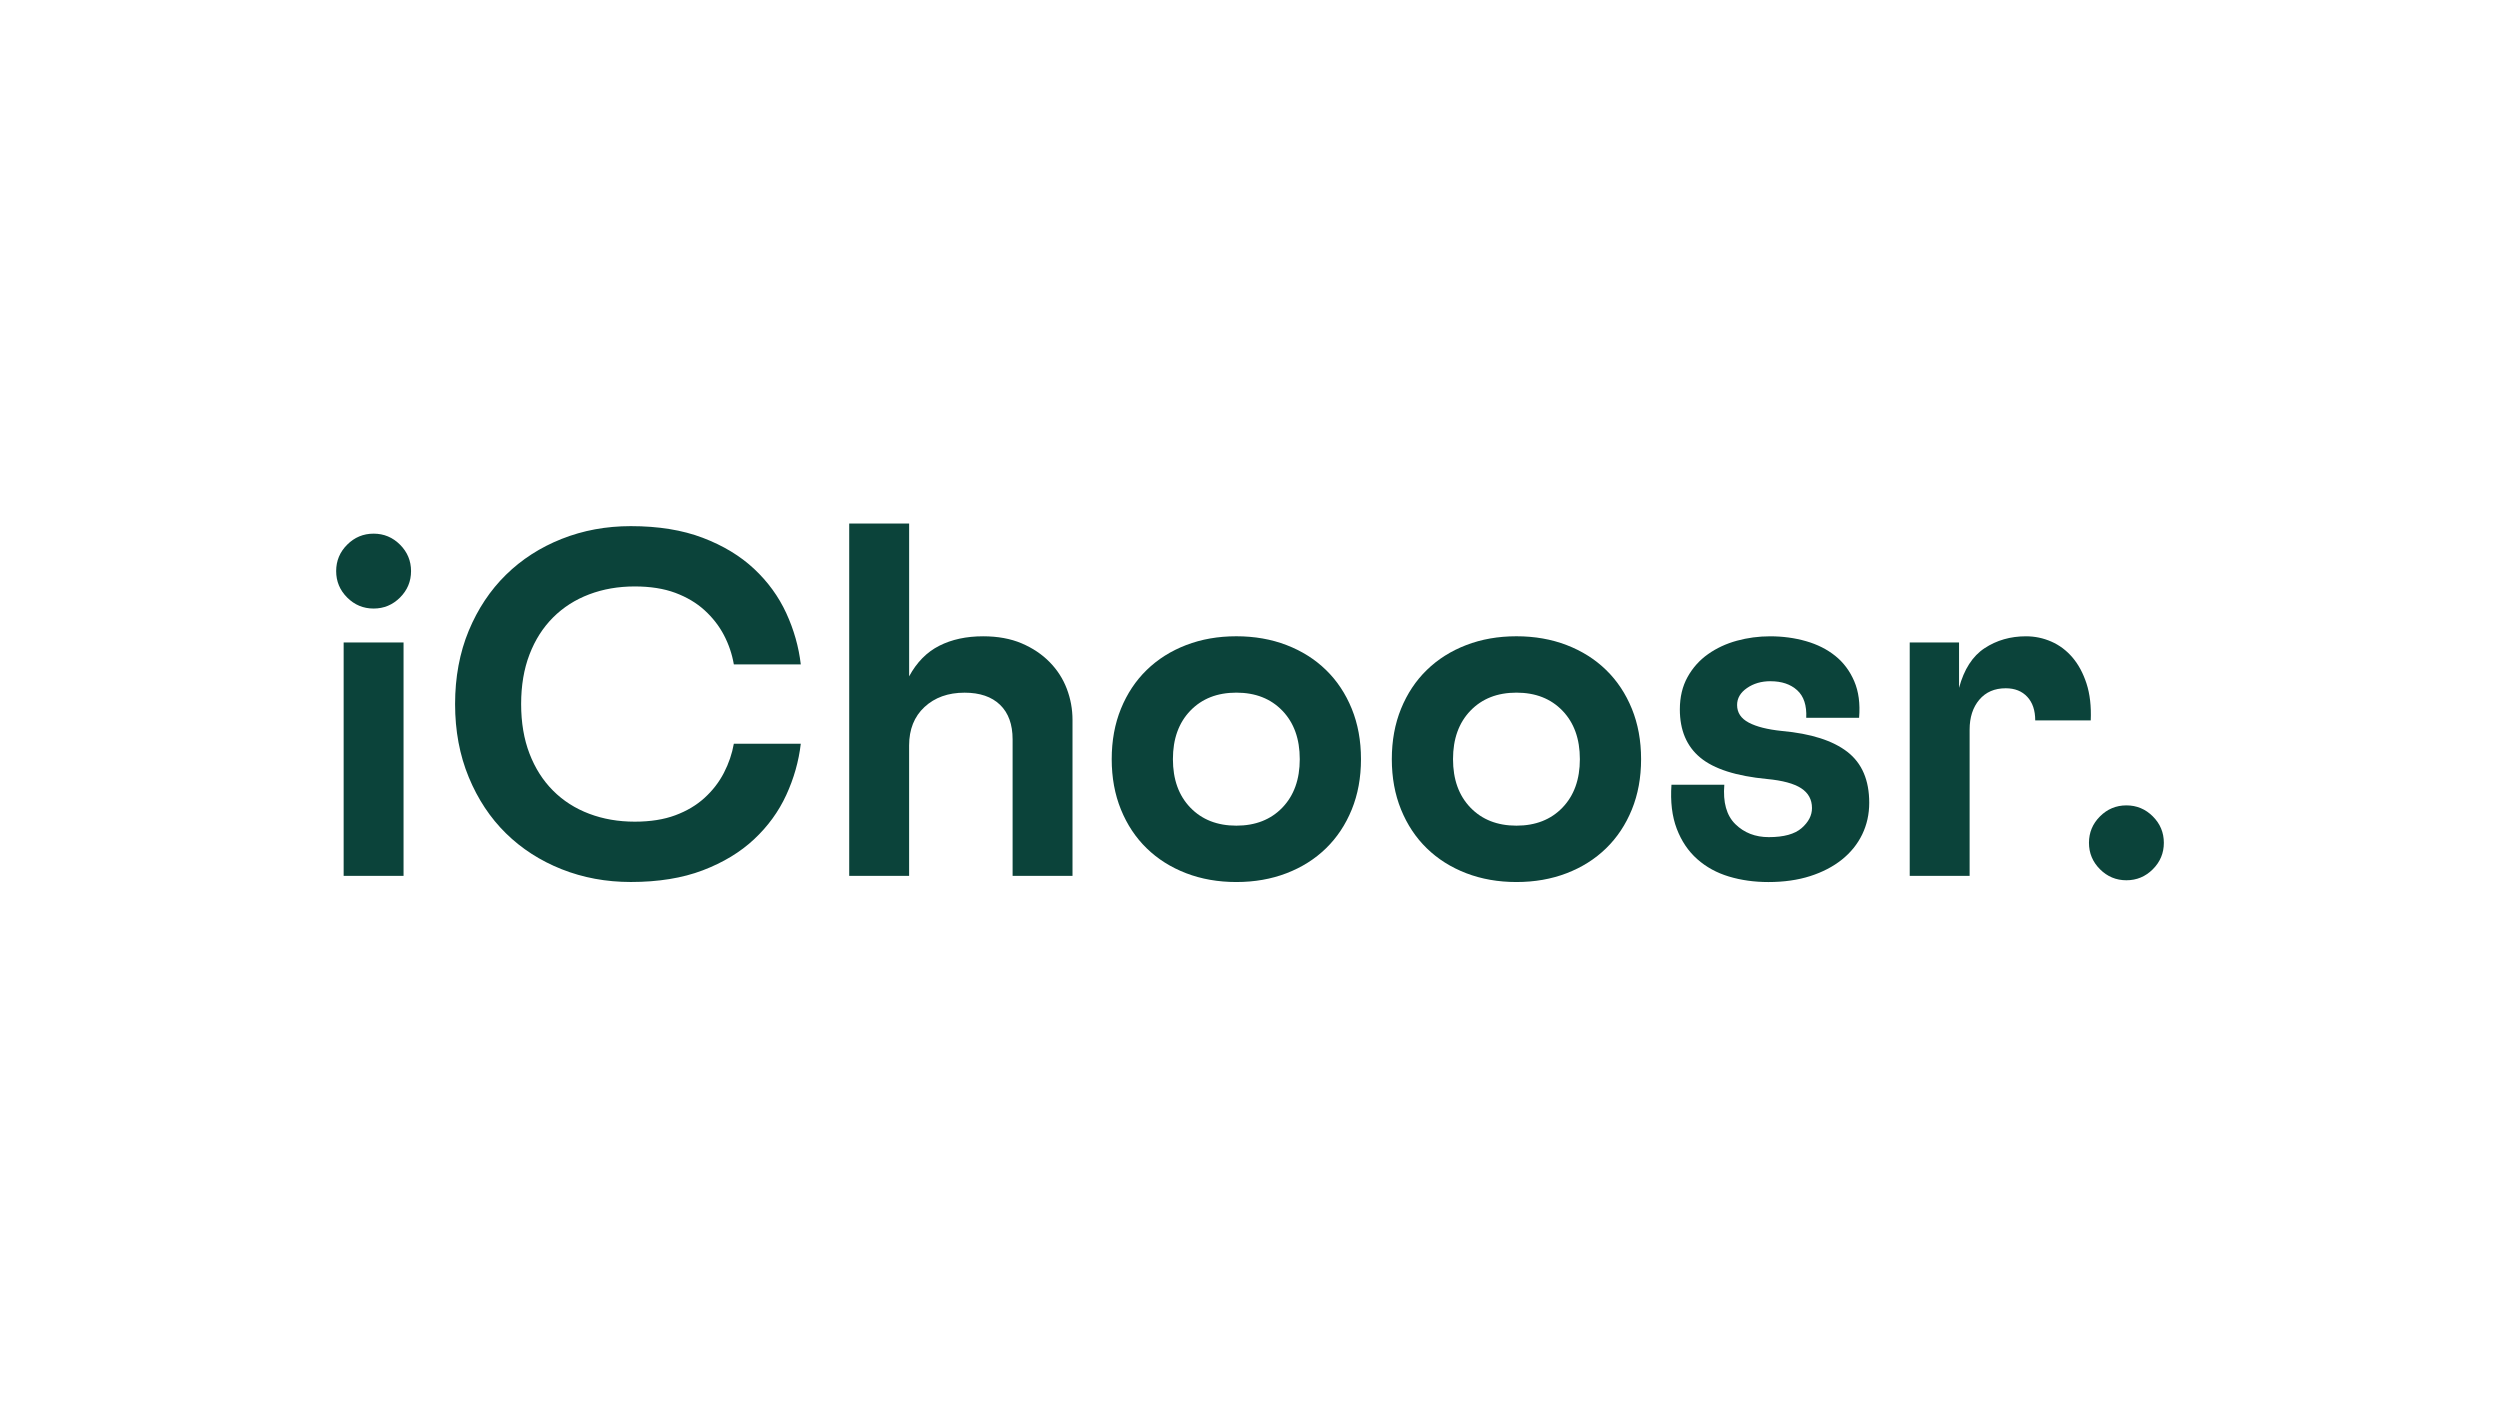
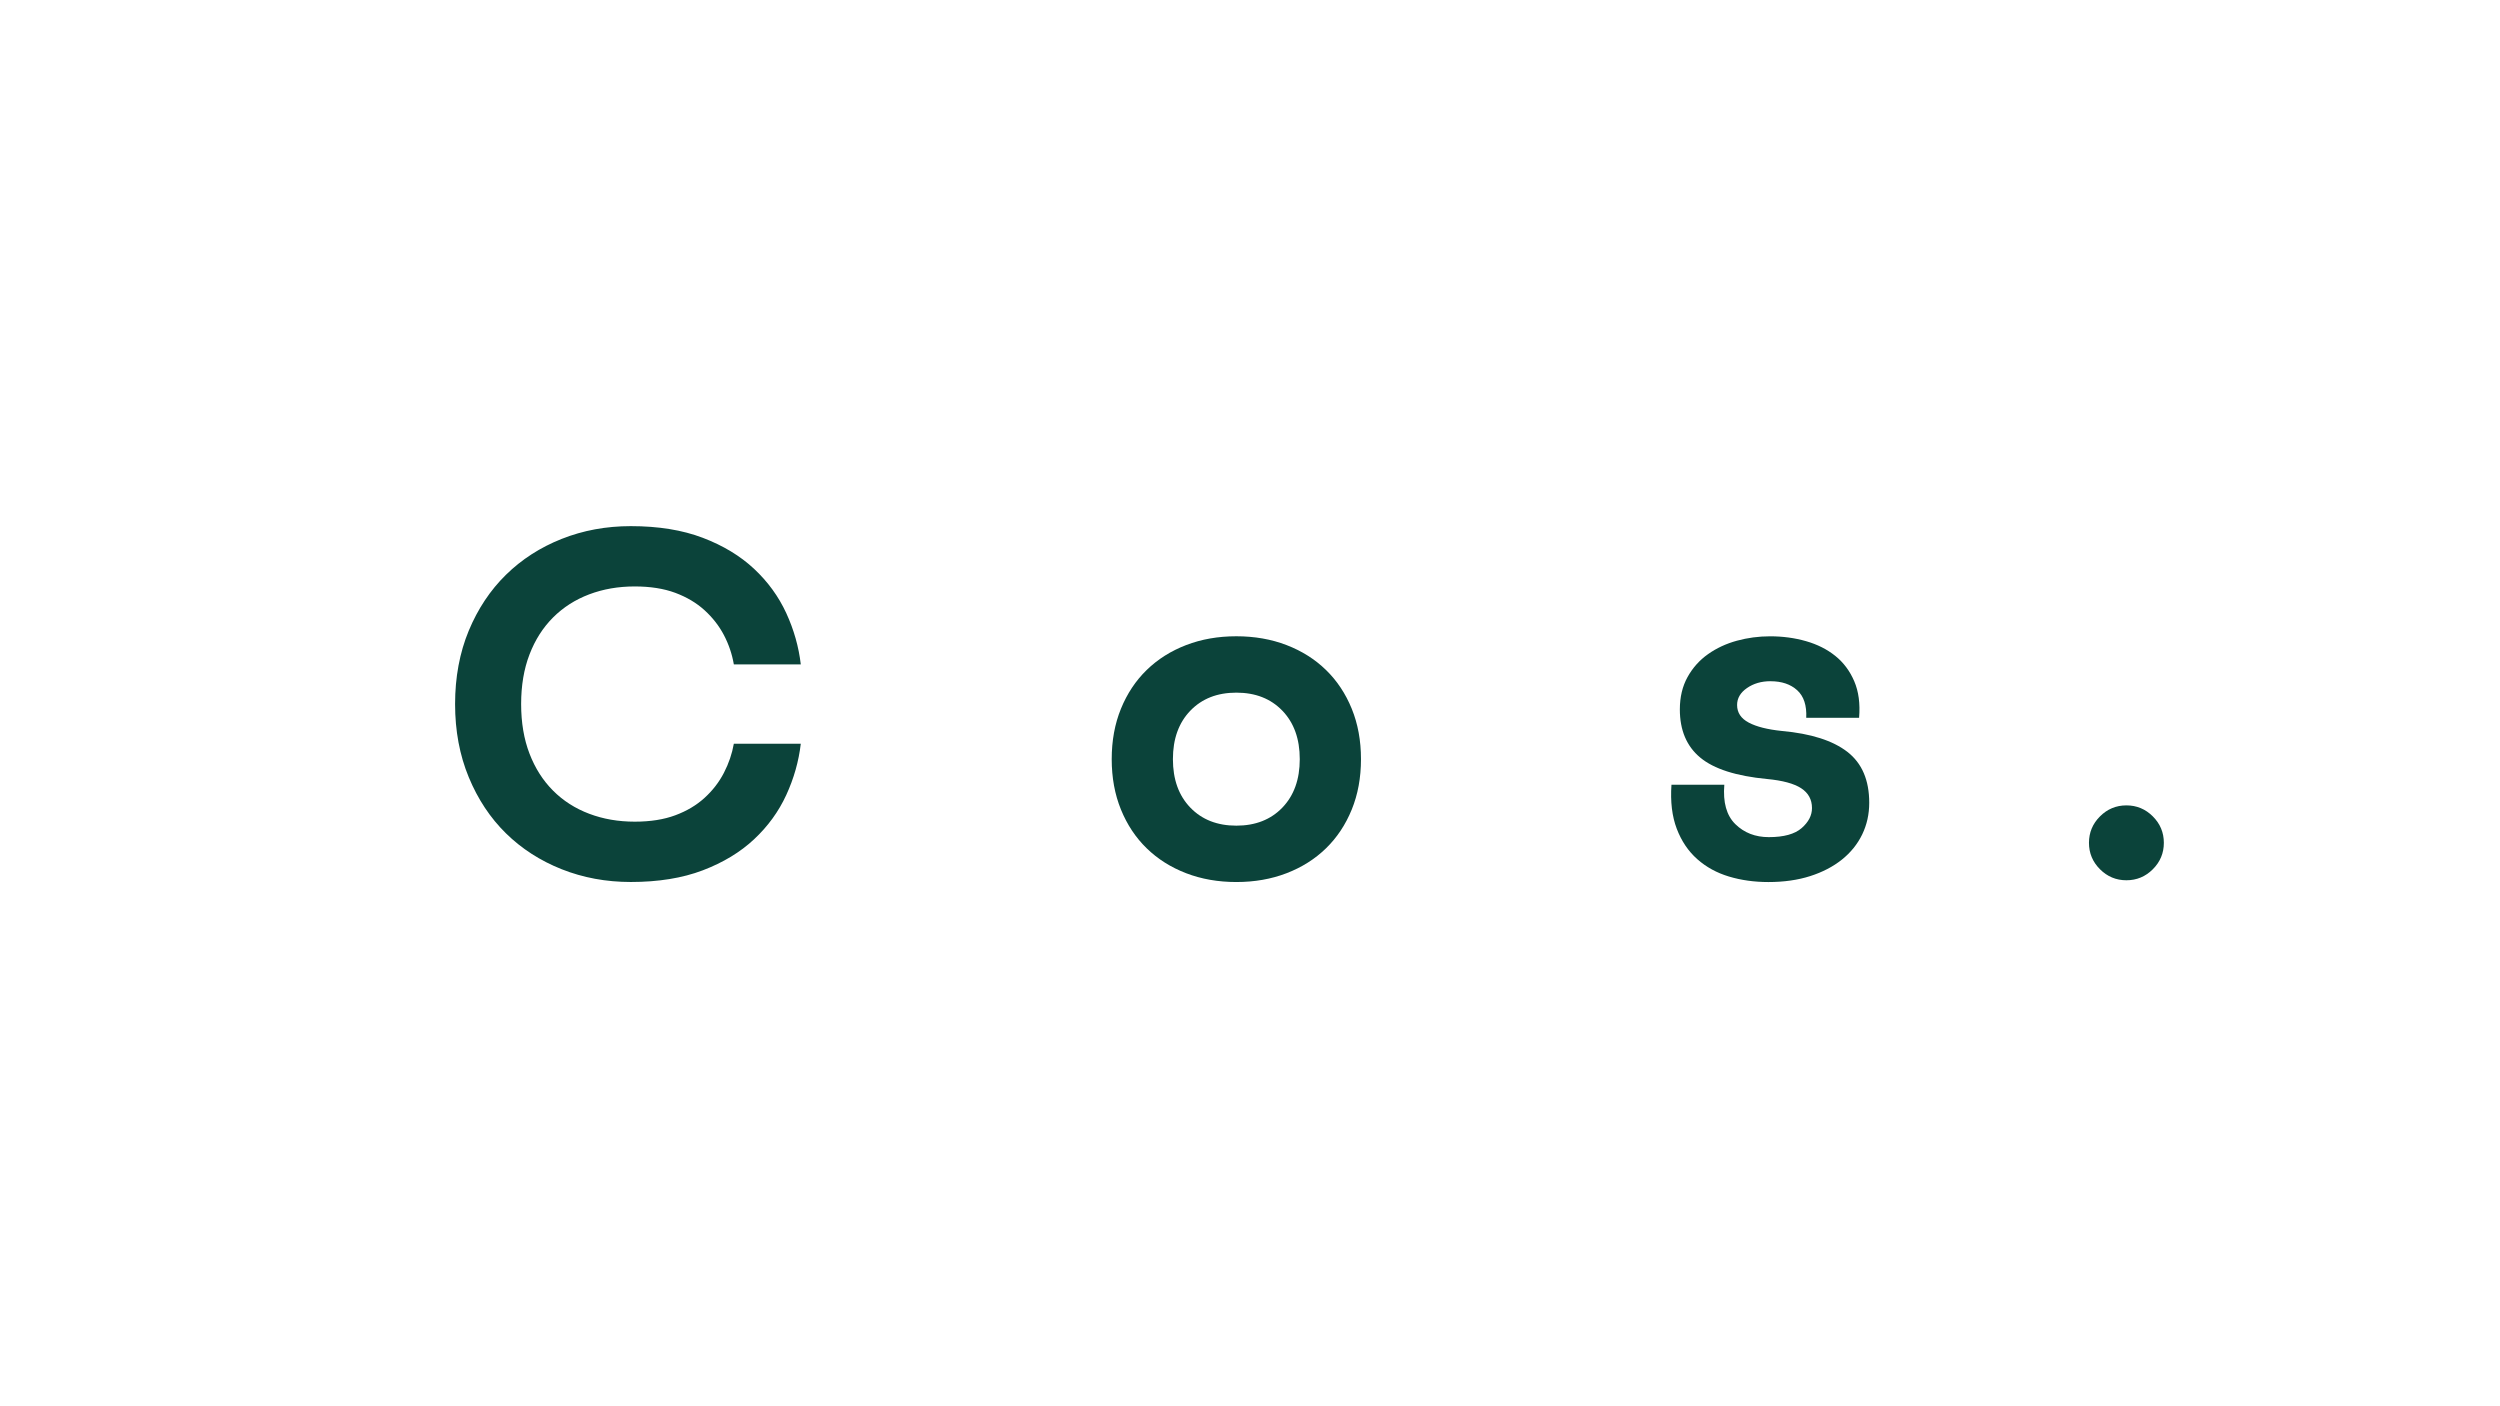
<svg xmlns="http://www.w3.org/2000/svg" id="Layer_1" data-name="Layer 1" viewBox="0 0 1366 768">
  <defs>
    <style>
      .cls-1 {
        fill: #0b433a;
        stroke-width: 0px;
      }
    </style>
  </defs>
-   <path class="cls-1" d="m183.68,312.05c0-5.61,2-10.43,6.02-14.44,4.01-4.01,8.82-6.02,14.44-6.02s10.43,2.01,14.44,6.02c4.01,4.01,6.02,8.83,6.02,14.44s-2.01,10.43-6.02,14.44-8.82,6.02-14.44,6.02-10.43-2-14.44-6.02c-4.01-4.01-6.02-8.82-6.02-14.44Zm4.09,38.98h32.73v127.54h-32.73v-127.54Z" />
  <path class="cls-1" d="m284.75,384.72c0,10.11,1.52,19.13,4.57,27.07,3.05,7.94,7.34,14.68,12.87,20.21,5.53,5.54,12.11,9.75,19.73,12.63,7.62,2.89,15.92,4.33,24.91,4.33,8.5,0,15.88-1.16,22.14-3.49,6.26-2.32,11.59-5.49,16-9.51,4.41-4.01,7.94-8.58,10.59-13.72,2.65-5.13,4.45-10.43,5.41-15.88h36.58c-1.12,9.63-3.77,18.97-7.94,28.03-4.17,9.07-10.03,17.13-17.57,24.18-7.54,7.06-16.89,12.72-28.03,16.97-11.15,4.25-24.27,6.38-39.34,6.38-13.48,0-26.07-2.33-37.78-6.98-11.71-4.65-21.86-11.19-30.44-19.61-8.58-8.42-15.36-18.65-20.33-30.68-4.97-12.03-7.46-25.35-7.46-39.95s2.49-28.11,7.46-40.07c4.97-11.95,11.75-22.14,20.33-30.56,8.58-8.42,18.73-14.96,30.44-19.61,11.71-4.65,24.3-6.98,37.78-6.98,15.08,0,28.19,2.13,39.34,6.38,11.15,4.25,20.49,9.91,28.03,16.96,7.54,7.06,13.39,15.12,17.57,24.18,4.17,9.07,6.82,18.41,7.94,28.03h-36.58c-.96-5.61-2.77-10.95-5.41-16-2.65-5.05-6.18-9.58-10.59-13.6-4.41-4.01-9.75-7.18-16-9.51-6.26-2.32-13.64-3.49-22.14-3.49-8.99,0-17.29,1.44-24.91,4.33-7.62,2.89-14.2,7.1-19.73,12.63-5.53,5.54-9.83,12.27-12.87,20.21-3.05,7.94-4.57,16.96-4.57,27.07Z" />
-   <path class="cls-1" d="m464.02,286.06h32.73v83.5c4.17-7.7,9.66-13.27,16.48-16.72,6.82-3.45,14.8-5.17,23.94-5.17,8.02,0,15.04,1.29,21.06,3.85,6.02,2.57,11.11,5.98,15.28,10.23,4.17,4.25,7.3,9.11,9.38,14.56,2.08,5.46,3.13,11.15,3.13,17.09v85.19h-32.73v-74.6c0-8.18-2.29-14.48-6.86-18.89-4.57-4.41-11.03-6.62-19.37-6.62-8.99,0-16.28,2.61-21.9,7.82-5.62,5.21-8.42,12.24-8.42,21.06v71.23h-32.73v-192.51Z" />
  <path class="cls-1" d="m675.54,481.94c-9.95,0-19.09-1.61-27.43-4.81-8.34-3.21-15.52-7.74-21.54-13.6-6.02-5.85-10.71-12.91-14.08-21.18-3.37-8.26-5.05-17.45-5.05-27.55s1.68-19.29,5.05-27.55c3.37-8.26,8.06-15.32,14.08-21.18,6.02-5.85,13.19-10.39,21.54-13.6,8.34-3.21,17.48-4.81,27.43-4.81s19.09,1.61,27.43,4.81c8.34,3.21,15.52,7.74,21.54,13.6,6.02,5.86,10.71,12.92,14.08,21.18,3.37,8.26,5.05,17.45,5.05,27.55s-1.68,19.29-5.05,27.55c-3.37,8.26-8.06,15.32-14.08,21.18-6.02,5.86-13.2,10.39-21.54,13.6-8.34,3.21-17.49,4.81-27.43,4.81Zm0-30.8c10.43,0,18.81-3.29,25.15-9.87,6.33-6.58,9.5-15.4,9.5-26.47s-3.17-19.89-9.5-26.47c-6.34-6.58-14.72-9.87-25.15-9.87s-18.81,3.29-25.15,9.87c-6.34,6.58-9.51,15.4-9.51,26.47s3.17,19.89,9.51,26.47c6.34,6.58,14.72,9.87,25.15,9.87Z" />
-   <path class="cls-1" d="m828.59,481.94c-9.95,0-19.09-1.61-27.43-4.81-8.34-3.21-15.52-7.74-21.54-13.6-6.02-5.85-10.71-12.91-14.08-21.18-3.37-8.26-5.05-17.45-5.05-27.55s1.68-19.29,5.05-27.55c3.37-8.26,8.06-15.32,14.08-21.18,6.02-5.85,13.19-10.39,21.54-13.6,8.34-3.21,17.48-4.81,27.43-4.81s19.09,1.61,27.43,4.81c8.34,3.21,15.52,7.74,21.54,13.6,6.02,5.86,10.71,12.92,14.08,21.18,3.37,8.26,5.05,17.45,5.05,27.55s-1.68,19.29-5.05,27.55c-3.37,8.26-8.06,15.32-14.08,21.18-6.02,5.86-13.2,10.39-21.54,13.6-8.34,3.21-17.49,4.81-27.43,4.81Zm0-30.8c10.43,0,18.81-3.29,25.15-9.87,6.33-6.58,9.5-15.4,9.5-26.47s-3.17-19.89-9.5-26.47c-6.34-6.58-14.72-9.87-25.15-9.87s-18.81,3.29-25.15,9.87c-6.34,6.58-9.51,15.4-9.51,26.47s3.17,19.89,9.51,26.47c6.34,6.58,14.72,9.87,25.15,9.87Z" />
  <path class="cls-1" d="m967.43,372.21c-4.97,0-9.27,1.24-12.87,3.73-3.61,2.49-5.41,5.58-5.41,9.27,0,4.17,2.12,7.38,6.38,9.63,4.25,2.25,10.31,3.77,18.17,4.57,15.88,1.44,27.79,5.26,35.74,11.43,7.94,6.18,11.91,15.44,11.91,27.79,0,6.26-1.29,12.03-3.85,17.33-2.57,5.29-6.26,9.87-11.07,13.72-4.81,3.85-10.59,6.86-17.33,9.02s-14.36,3.25-22.86,3.25c-7.7,0-14.88-1-21.54-3.01-6.66-2-12.44-5.17-17.33-9.51-4.89-4.33-8.62-9.87-11.19-16.6-2.57-6.74-3.53-14.76-2.89-24.06h28.88c-.8,9.63,1.2,16.81,6.02,21.54,4.81,4.73,10.91,7.1,18.29,7.1,8.18,0,14.16-1.64,17.93-4.93,3.77-3.29,5.66-6.94,5.66-10.95,0-4.65-1.97-8.26-5.9-10.83-3.93-2.56-10.15-4.25-18.65-5.05-16.84-1.6-29-5.49-36.46-11.67-7.46-6.17-11.19-14.96-11.19-26.35,0-6.74,1.4-12.63,4.21-17.69,2.8-5.05,6.53-9.22,11.19-12.51,4.65-3.29,9.9-5.73,15.76-7.34,5.85-1.6,11.91-2.41,18.17-2.41,6.9,0,13.43.88,19.61,2.65,6.17,1.77,11.51,4.45,16,8.06,4.49,3.61,7.94,8.22,10.35,13.84,2.41,5.62,3.29,12.27,2.65,19.97h-28.88c.32-6.74-1.32-11.75-4.93-15.04-3.61-3.29-8.46-4.93-14.56-4.93Z" />
-   <path class="cls-1" d="m1112.05,393.63c0-5.45-1.44-9.75-4.33-12.87s-6.82-4.69-11.79-4.69c-6.1,0-10.91,2.09-14.44,6.26-3.53,4.17-5.29,9.63-5.29,16.36v79.89h-32.73v-127.54h26.95v24.79c2.73-10.11,7.38-17.33,13.96-21.66,6.58-4.33,14.12-6.5,22.62-6.5,4.81,0,9.42.96,13.84,2.89,4.41,1.93,8.26,4.81,11.55,8.66,3.29,3.85,5.85,8.63,7.7,14.32,1.84,5.7,2.61,12.39,2.29,20.09h-30.32Z" />
  <path class="cls-1" d="m1141.41,460.52c0-5.61,2-10.43,6.02-14.44,4.01-4.01,8.82-6.02,14.44-6.02s10.43,2.01,14.44,6.02c4.01,4.01,6.02,8.83,6.02,14.44s-2.01,10.43-6.02,14.44c-4.01,4.01-8.82,6.02-14.44,6.02s-10.43-2.01-14.44-6.02c-4.01-4.01-6.02-8.82-6.02-14.44Z" />
</svg>